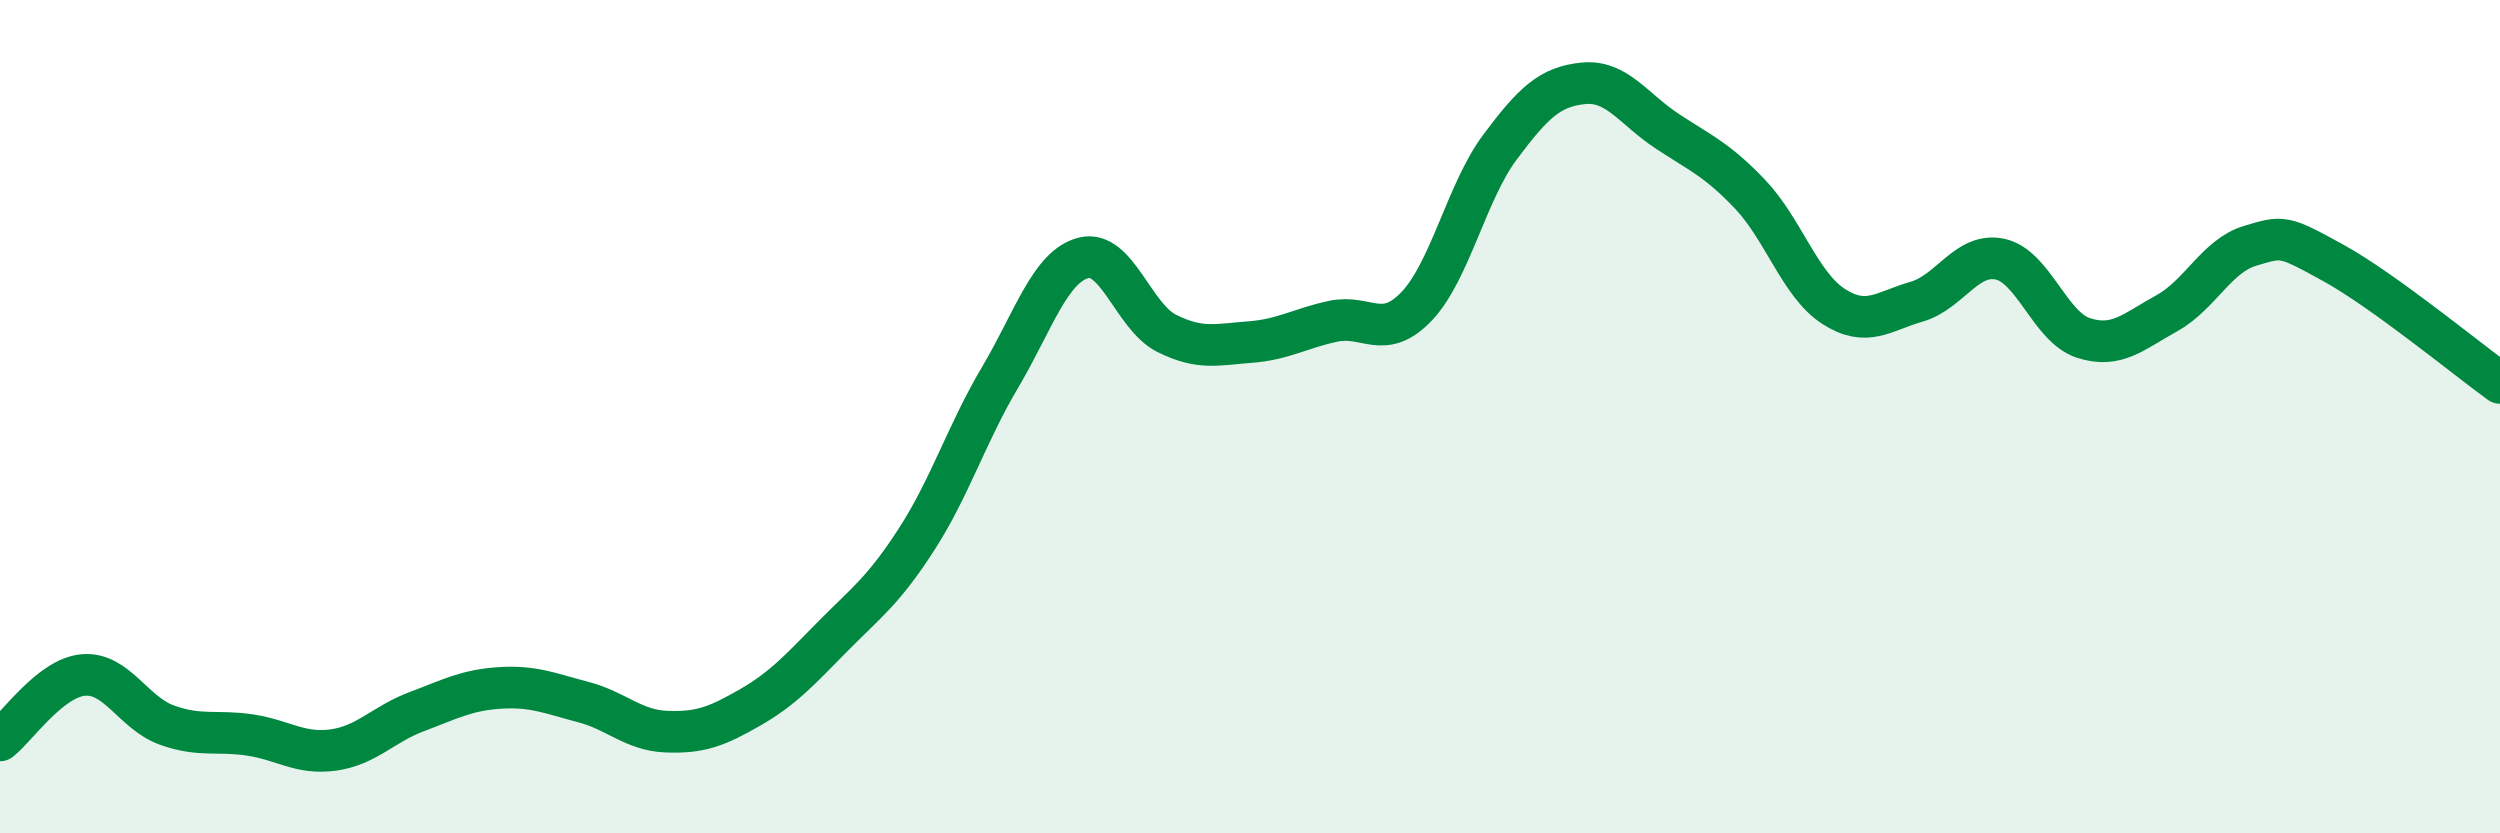
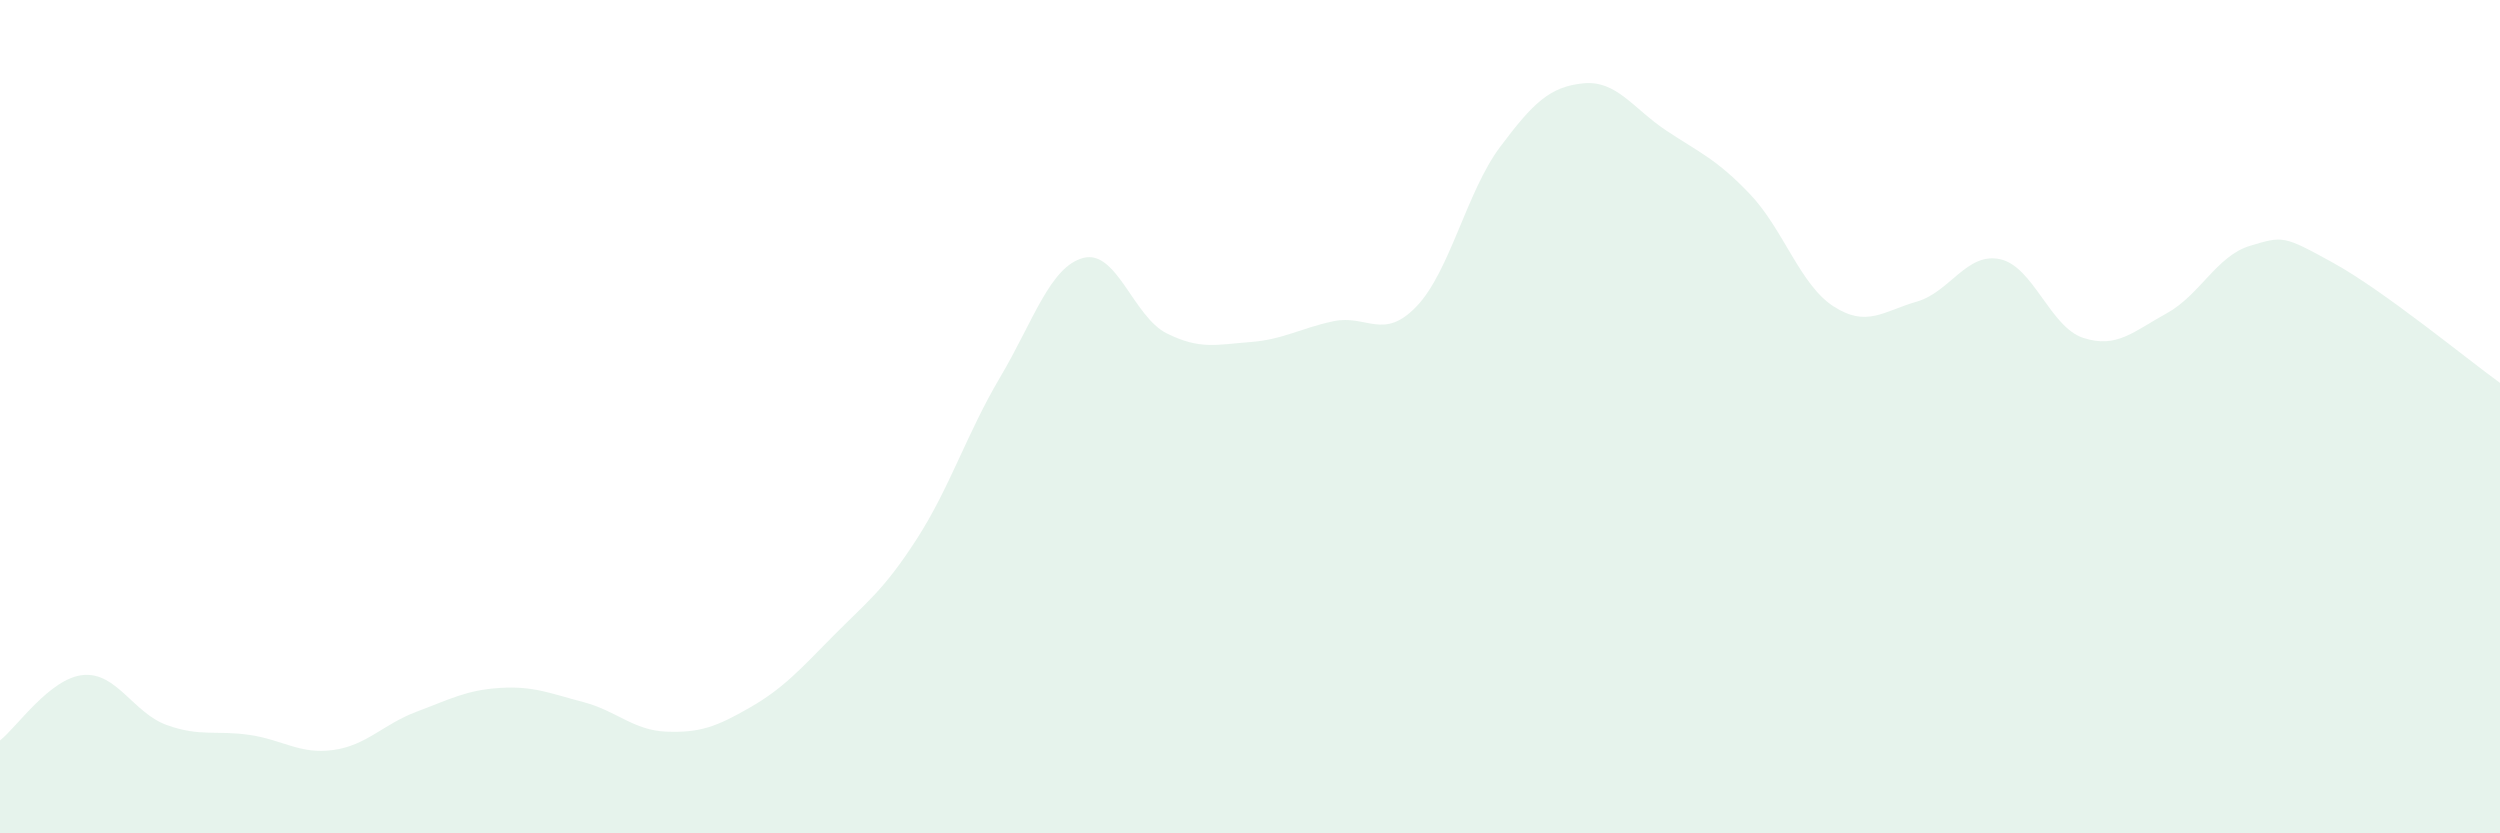
<svg xmlns="http://www.w3.org/2000/svg" width="60" height="20" viewBox="0 0 60 20">
  <path d="M 0,17.77 C 0.4,17.46 1.2,16.27 2,16.2 C 2.8,16.13 3.2,17.11 4,17.4 C 4.8,17.69 5.2,17.52 6,17.64 C 6.8,17.76 7.2,18.11 8,18 C 8.8,17.89 9.2,17.38 10,17.08 C 10.8,16.78 11.2,16.56 12,16.51 C 12.8,16.46 13.2,16.64 14,16.85 C 14.8,17.06 15.2,17.53 16,17.56 C 16.8,17.59 17.2,17.44 18,16.98 C 18.8,16.52 19.2,16.07 20,15.26 C 20.8,14.45 21.2,14.18 22,12.94 C 22.8,11.7 23.2,10.41 24,9.06 C 24.8,7.71 25.2,6.4 26,6.19 C 26.8,5.98 27.2,7.6 28,8 C 28.8,8.4 29.2,8.27 30,8.21 C 30.8,8.15 31.2,7.88 32,7.71 C 32.8,7.54 33.2,8.19 34,7.35 C 34.8,6.51 35.2,4.6 36,3.53 C 36.8,2.46 37.2,2.08 38,2 C 38.8,1.92 39.2,2.61 40,3.14 C 40.8,3.67 41.2,3.82 42,4.66 C 42.8,5.5 43.2,6.83 44,7.35 C 44.8,7.87 45.2,7.47 46,7.24 C 46.8,7.01 47.2,6.05 48,6.22 C 48.8,6.39 49.2,7.85 50,8.11 C 50.8,8.37 51.2,7.96 52,7.52 C 52.8,7.08 53.2,6.14 54,5.9 C 54.8,5.66 54.8,5.65 56,6.31 C 57.2,6.97 59.2,8.61 60,9.19L60 20L0 20Z" fill="#008740" opacity="0.1" stroke-linecap="round" stroke-linejoin="round" />
-   <path d="M 0,17.77 C 0.4,17.46 1.2,16.27 2,16.2 C 2.8,16.13 3.2,17.11 4,17.4 C 4.8,17.69 5.2,17.52 6,17.64 C 6.8,17.76 7.2,18.11 8,18 C 8.8,17.89 9.2,17.38 10,17.08 C 10.8,16.78 11.2,16.56 12,16.51 C 12.8,16.46 13.2,16.64 14,16.85 C 14.8,17.06 15.2,17.53 16,17.56 C 16.8,17.59 17.2,17.44 18,16.98 C 18.8,16.52 19.2,16.07 20,15.26 C 20.8,14.45 21.2,14.18 22,12.94 C 22.8,11.7 23.2,10.41 24,9.06 C 24.8,7.71 25.2,6.4 26,6.19 C 26.8,5.98 27.2,7.6 28,8 C 28.8,8.4 29.2,8.27 30,8.21 C 30.8,8.15 31.2,7.88 32,7.71 C 32.8,7.54 33.2,8.19 34,7.35 C 34.8,6.51 35.2,4.6 36,3.53 C 36.8,2.46 37.2,2.08 38,2 C 38.8,1.92 39.2,2.61 40,3.14 C 40.8,3.67 41.2,3.82 42,4.66 C 42.8,5.5 43.2,6.83 44,7.35 C 44.8,7.87 45.2,7.47 46,7.24 C 46.8,7.01 47.2,6.05 48,6.22 C 48.8,6.39 49.2,7.85 50,8.11 C 50.8,8.37 51.2,7.96 52,7.52 C 52.8,7.08 53.2,6.14 54,5.9 C 54.8,5.66 54.8,5.65 56,6.31 C 57.2,6.97 59.2,8.61 60,9.19" stroke="#008740" stroke-width="1" fill="none" stroke-linecap="round" stroke-linejoin="round" />
</svg>